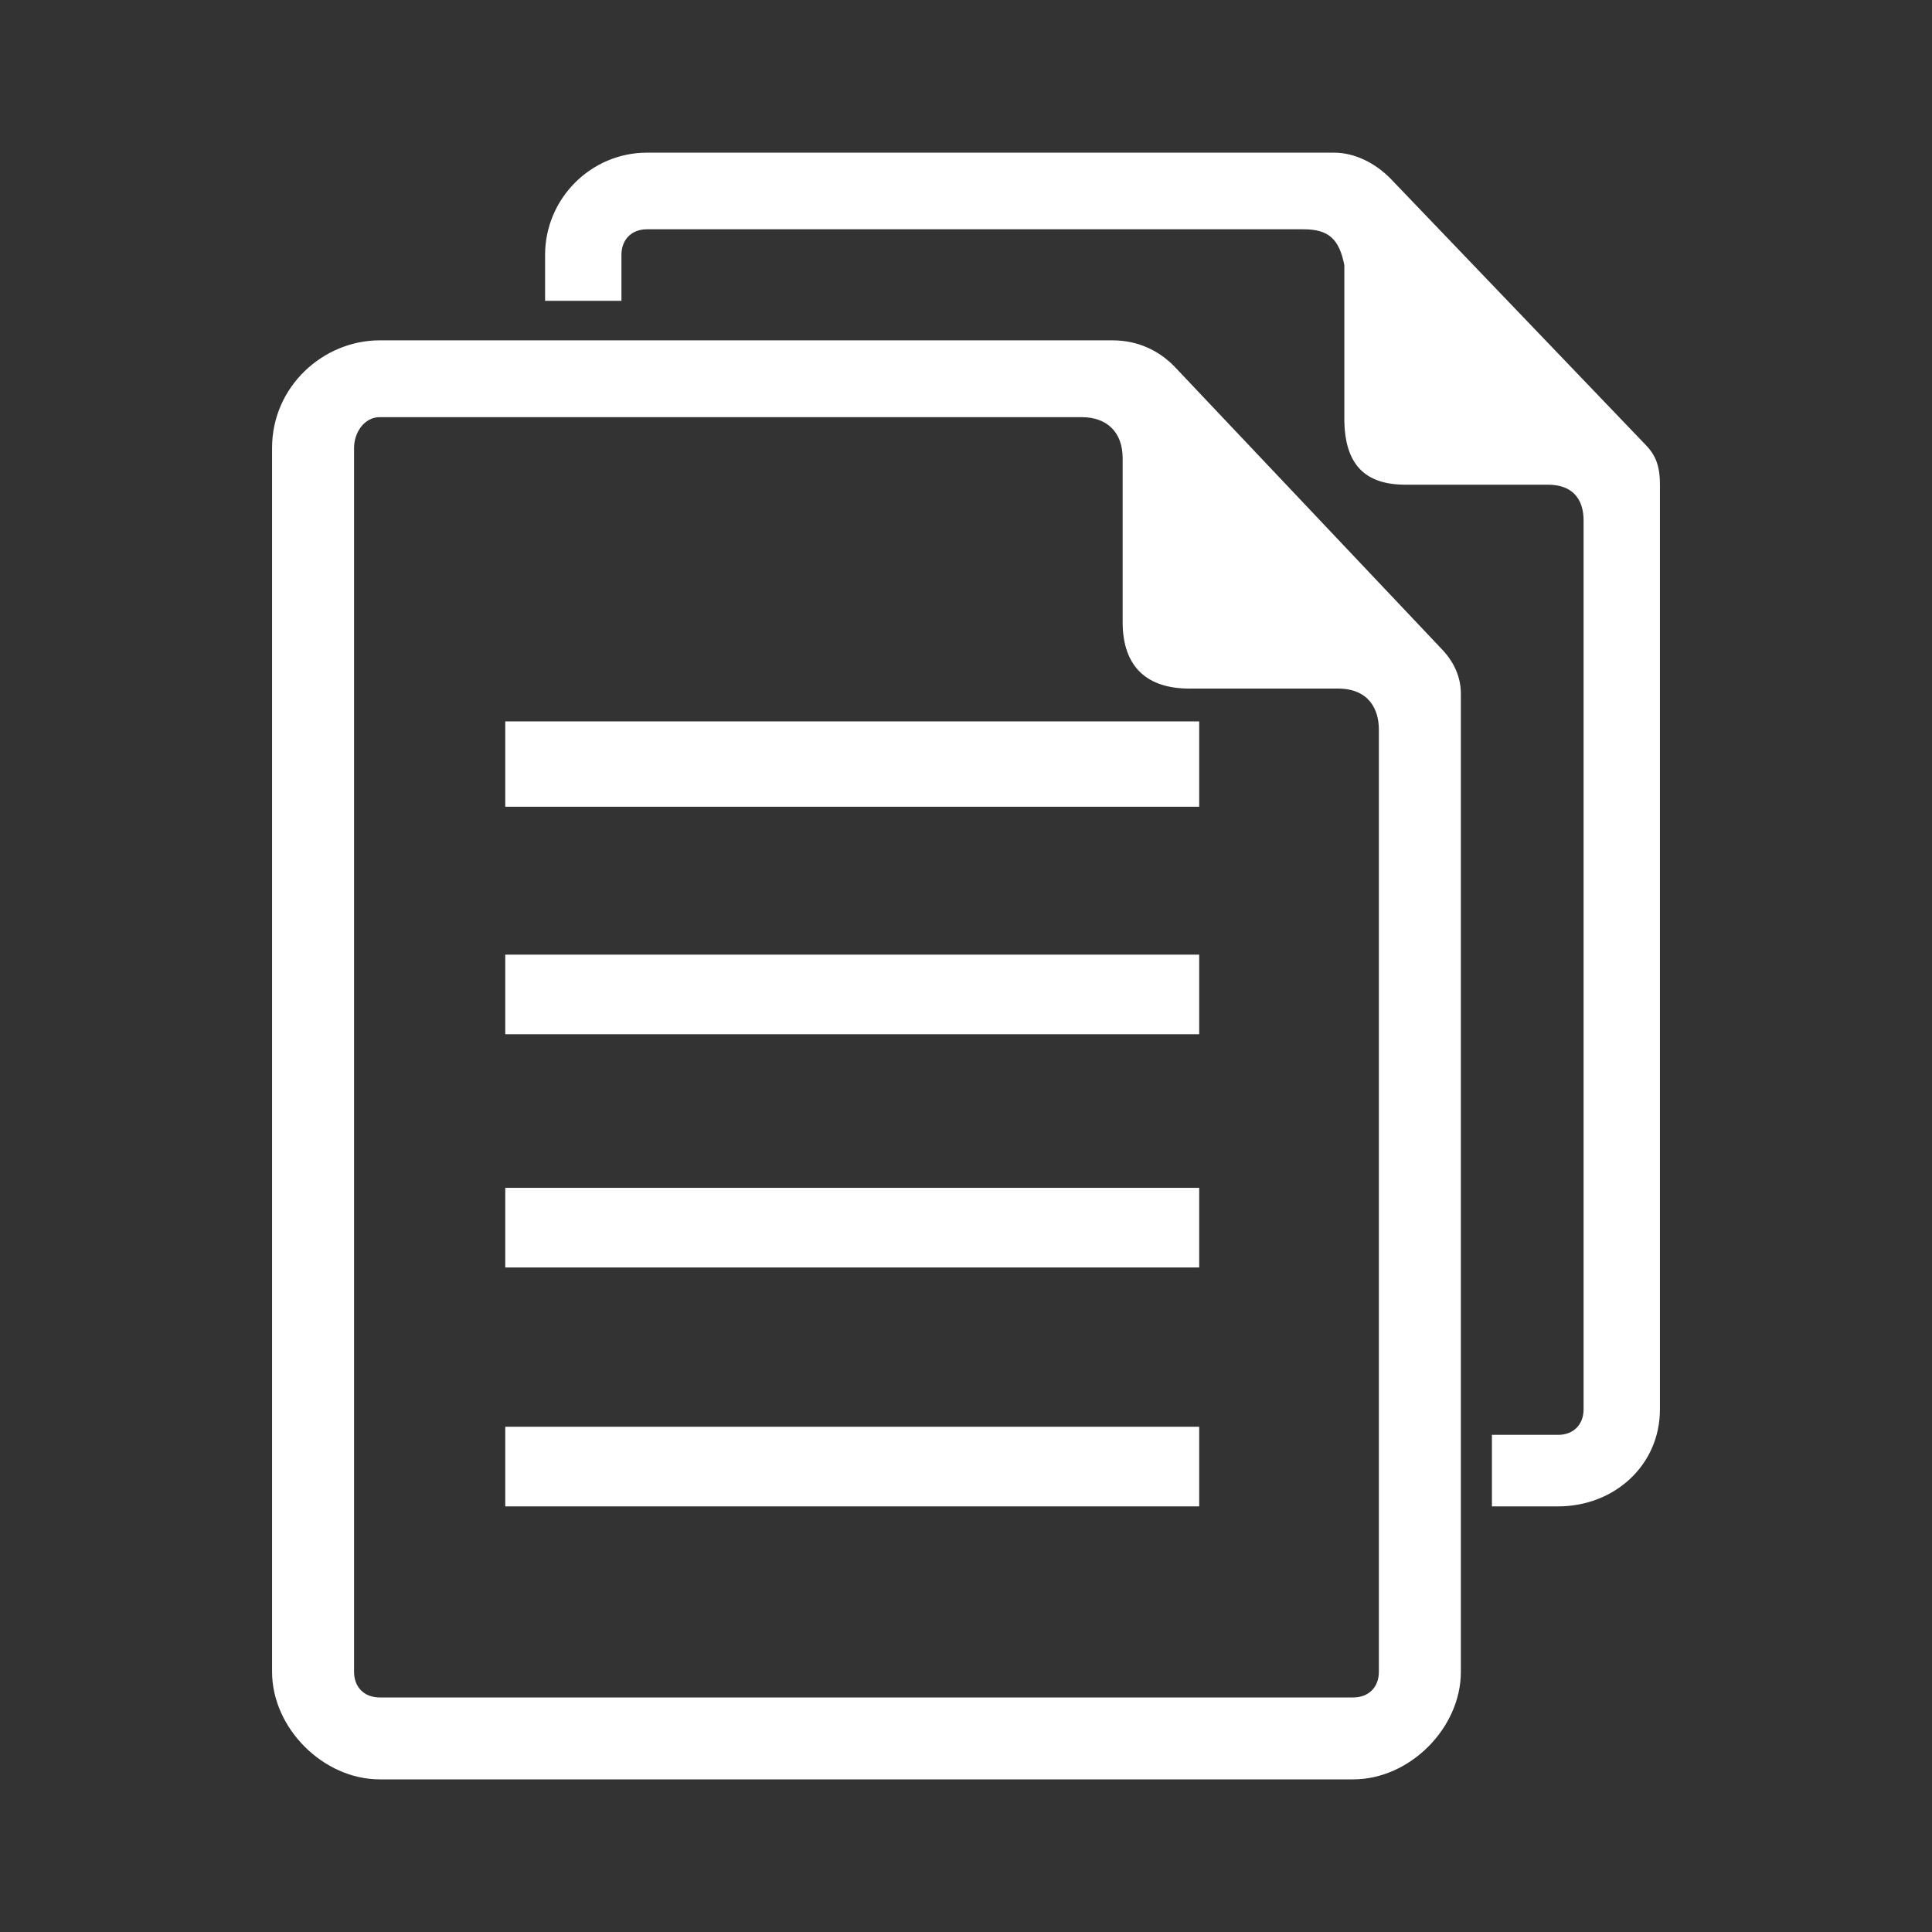
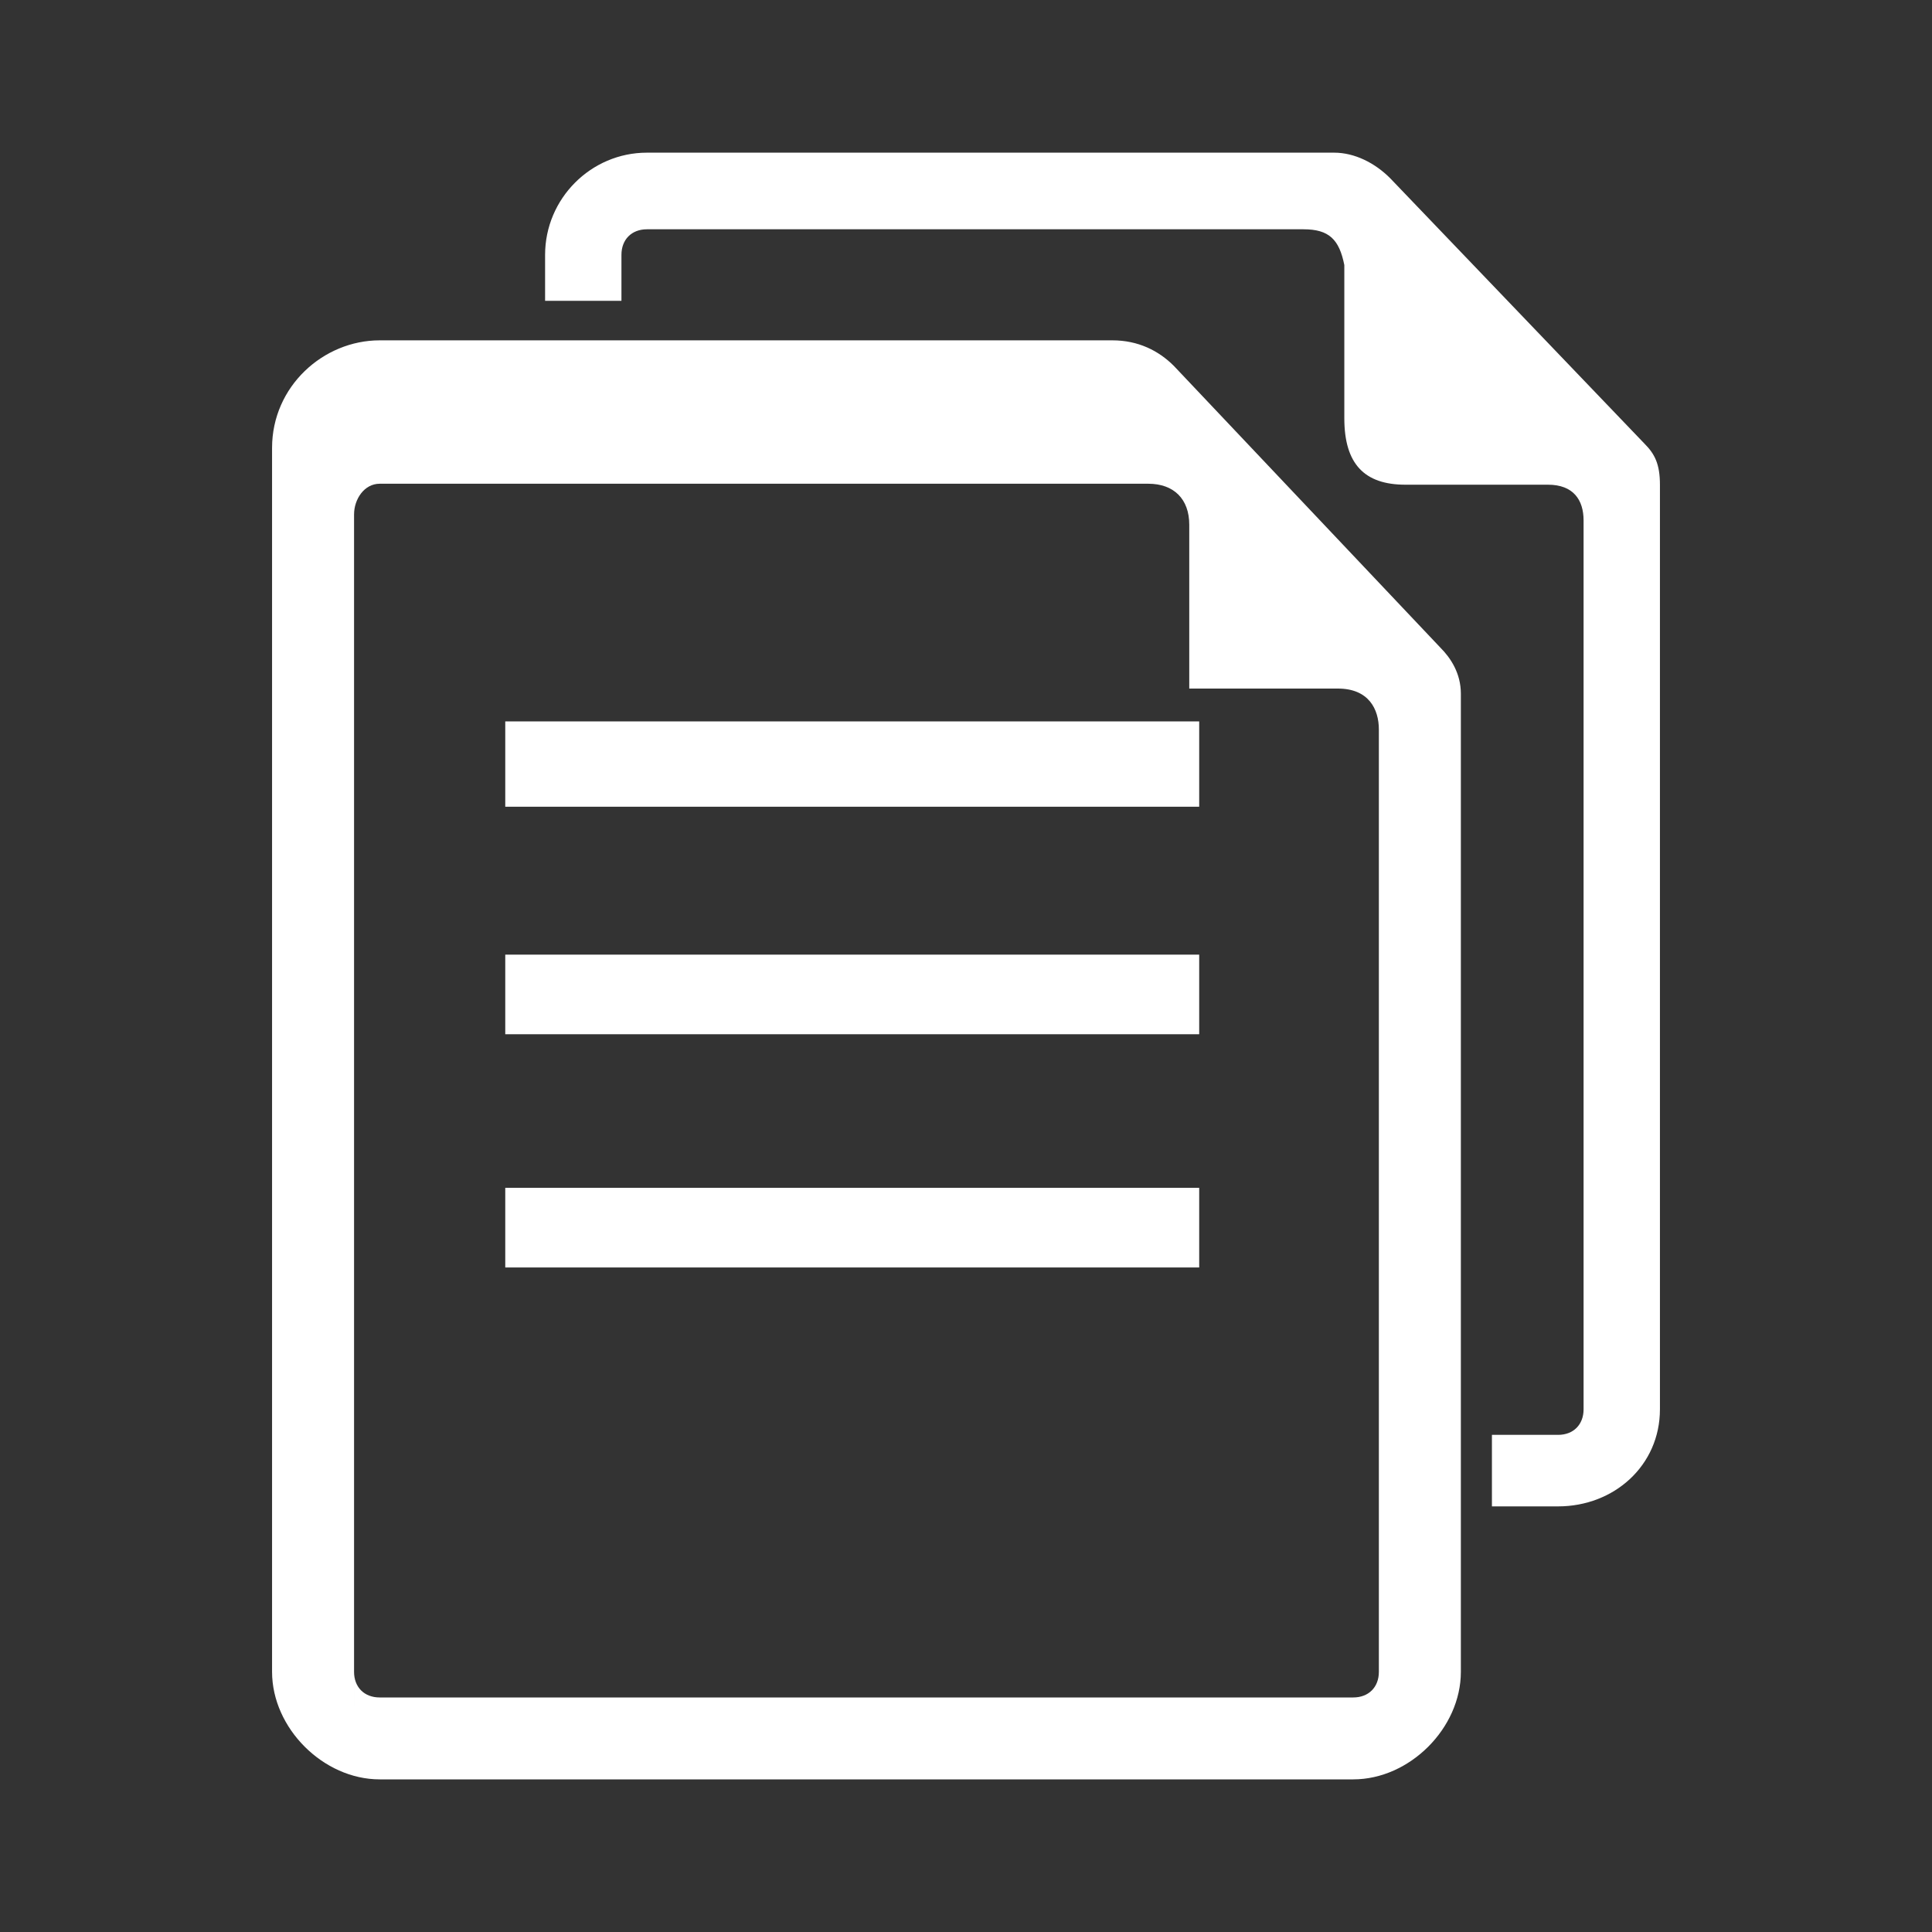
<svg xmlns="http://www.w3.org/2000/svg" id="_レイヤー_1" data-name="レイヤー 1" viewBox="0 0 500 500">
  <rect x="0" y="0" width="500" height="500" fill="#333333" stroke="none" />
  <defs>
    <style>
      .cls-1 {
        fill: #fff;
        fill-rule: evenodd;
      }
    </style>
  </defs>
-   <path class="cls-1" d="m378.07,179.52v253.15c0,14.58-13.26,27.83-27.85,27.83H98.26c-14.59,0-27.85-13.25-27.85-27.83V115.91c0-15.9,13.26-27.83,27.85-27.83h189.64c6.63,0,11.94,2.65,15.91,6.63l68.96,72.9c2.65,2.65,5.3,6.63,5.3,11.93h0ZM91.63,432.67c0,3.98,2.65,6.63,6.63,6.63h251.96c3.98,0,6.63-2.65,6.63-6.63v-243.87c0-5.3-2.65-10.6-10.61-10.6h-38.46c-10.61,0-17.24-5.3-17.24-17.23v-42.41c0-6.63-3.98-10.6-10.61-10.6H98.26c-3.98,0-6.63,3.98-6.63,7.95v316.77h0Z" />
+   <path class="cls-1" d="m378.07,179.52v253.15c0,14.58-13.26,27.83-27.85,27.83H98.26c-14.59,0-27.85-13.25-27.85-27.83V115.91c0-15.9,13.26-27.83,27.85-27.83h189.64c6.63,0,11.94,2.65,15.91,6.63l68.96,72.9c2.65,2.65,5.3,6.63,5.3,11.93h0ZM91.63,432.67c0,3.98,2.65,6.63,6.63,6.63h251.96c3.98,0,6.63-2.65,6.63-6.63v-243.87c0-5.3-2.65-10.6-10.61-10.6h-38.46v-42.41c0-6.63-3.98-10.6-10.61-10.6H98.26c-3.98,0-6.63,3.98-6.63,7.95v316.77h0Z" />
  <path class="cls-1" d="m429.59,125.43v239.3c0,14.54-11.86,25.12-26.35,25.12h-17.13v-18.51h17.13c3.95,0,6.59-2.64,6.59-6.61v-230.04c0-5.29-2.63-9.25-9.22-9.25h-36.89c-10.54,0-15.81-5.29-15.81-17.19v-39.66c-1.32-6.61-3.95-9.25-10.54-9.25h-169.95c-3.95,0-6.59,2.64-6.59,6.61v11.9h-19.76v-11.9c0-14.54,11.86-26.44,26.35-26.44h177.86c5.27,0,10.54,2.64,14.49,6.61l65.87,68.75c2.63,2.64,3.95,5.29,3.95,10.58h0Z" />
  <polygon class="cls-1" points="130.76 186.7 310.35 186.7 310.35 208.78 130.76 208.78 130.76 186.7 130.76 186.7" />
  <polygon class="cls-1" points="130.76 247.06 310.35 247.06 310.35 267.66 130.76 267.66 130.76 247.06 130.76 247.06" />
  <polygon class="cls-1" points="130.76 307.41 310.35 307.41 310.35 328.02 130.76 328.02 130.76 307.41 130.76 307.41" />
-   <polygon class="cls-1" points="130.76 369.24 310.35 369.24 310.35 389.85 130.76 389.85 130.76 369.24 130.76 369.24" />
</svg>